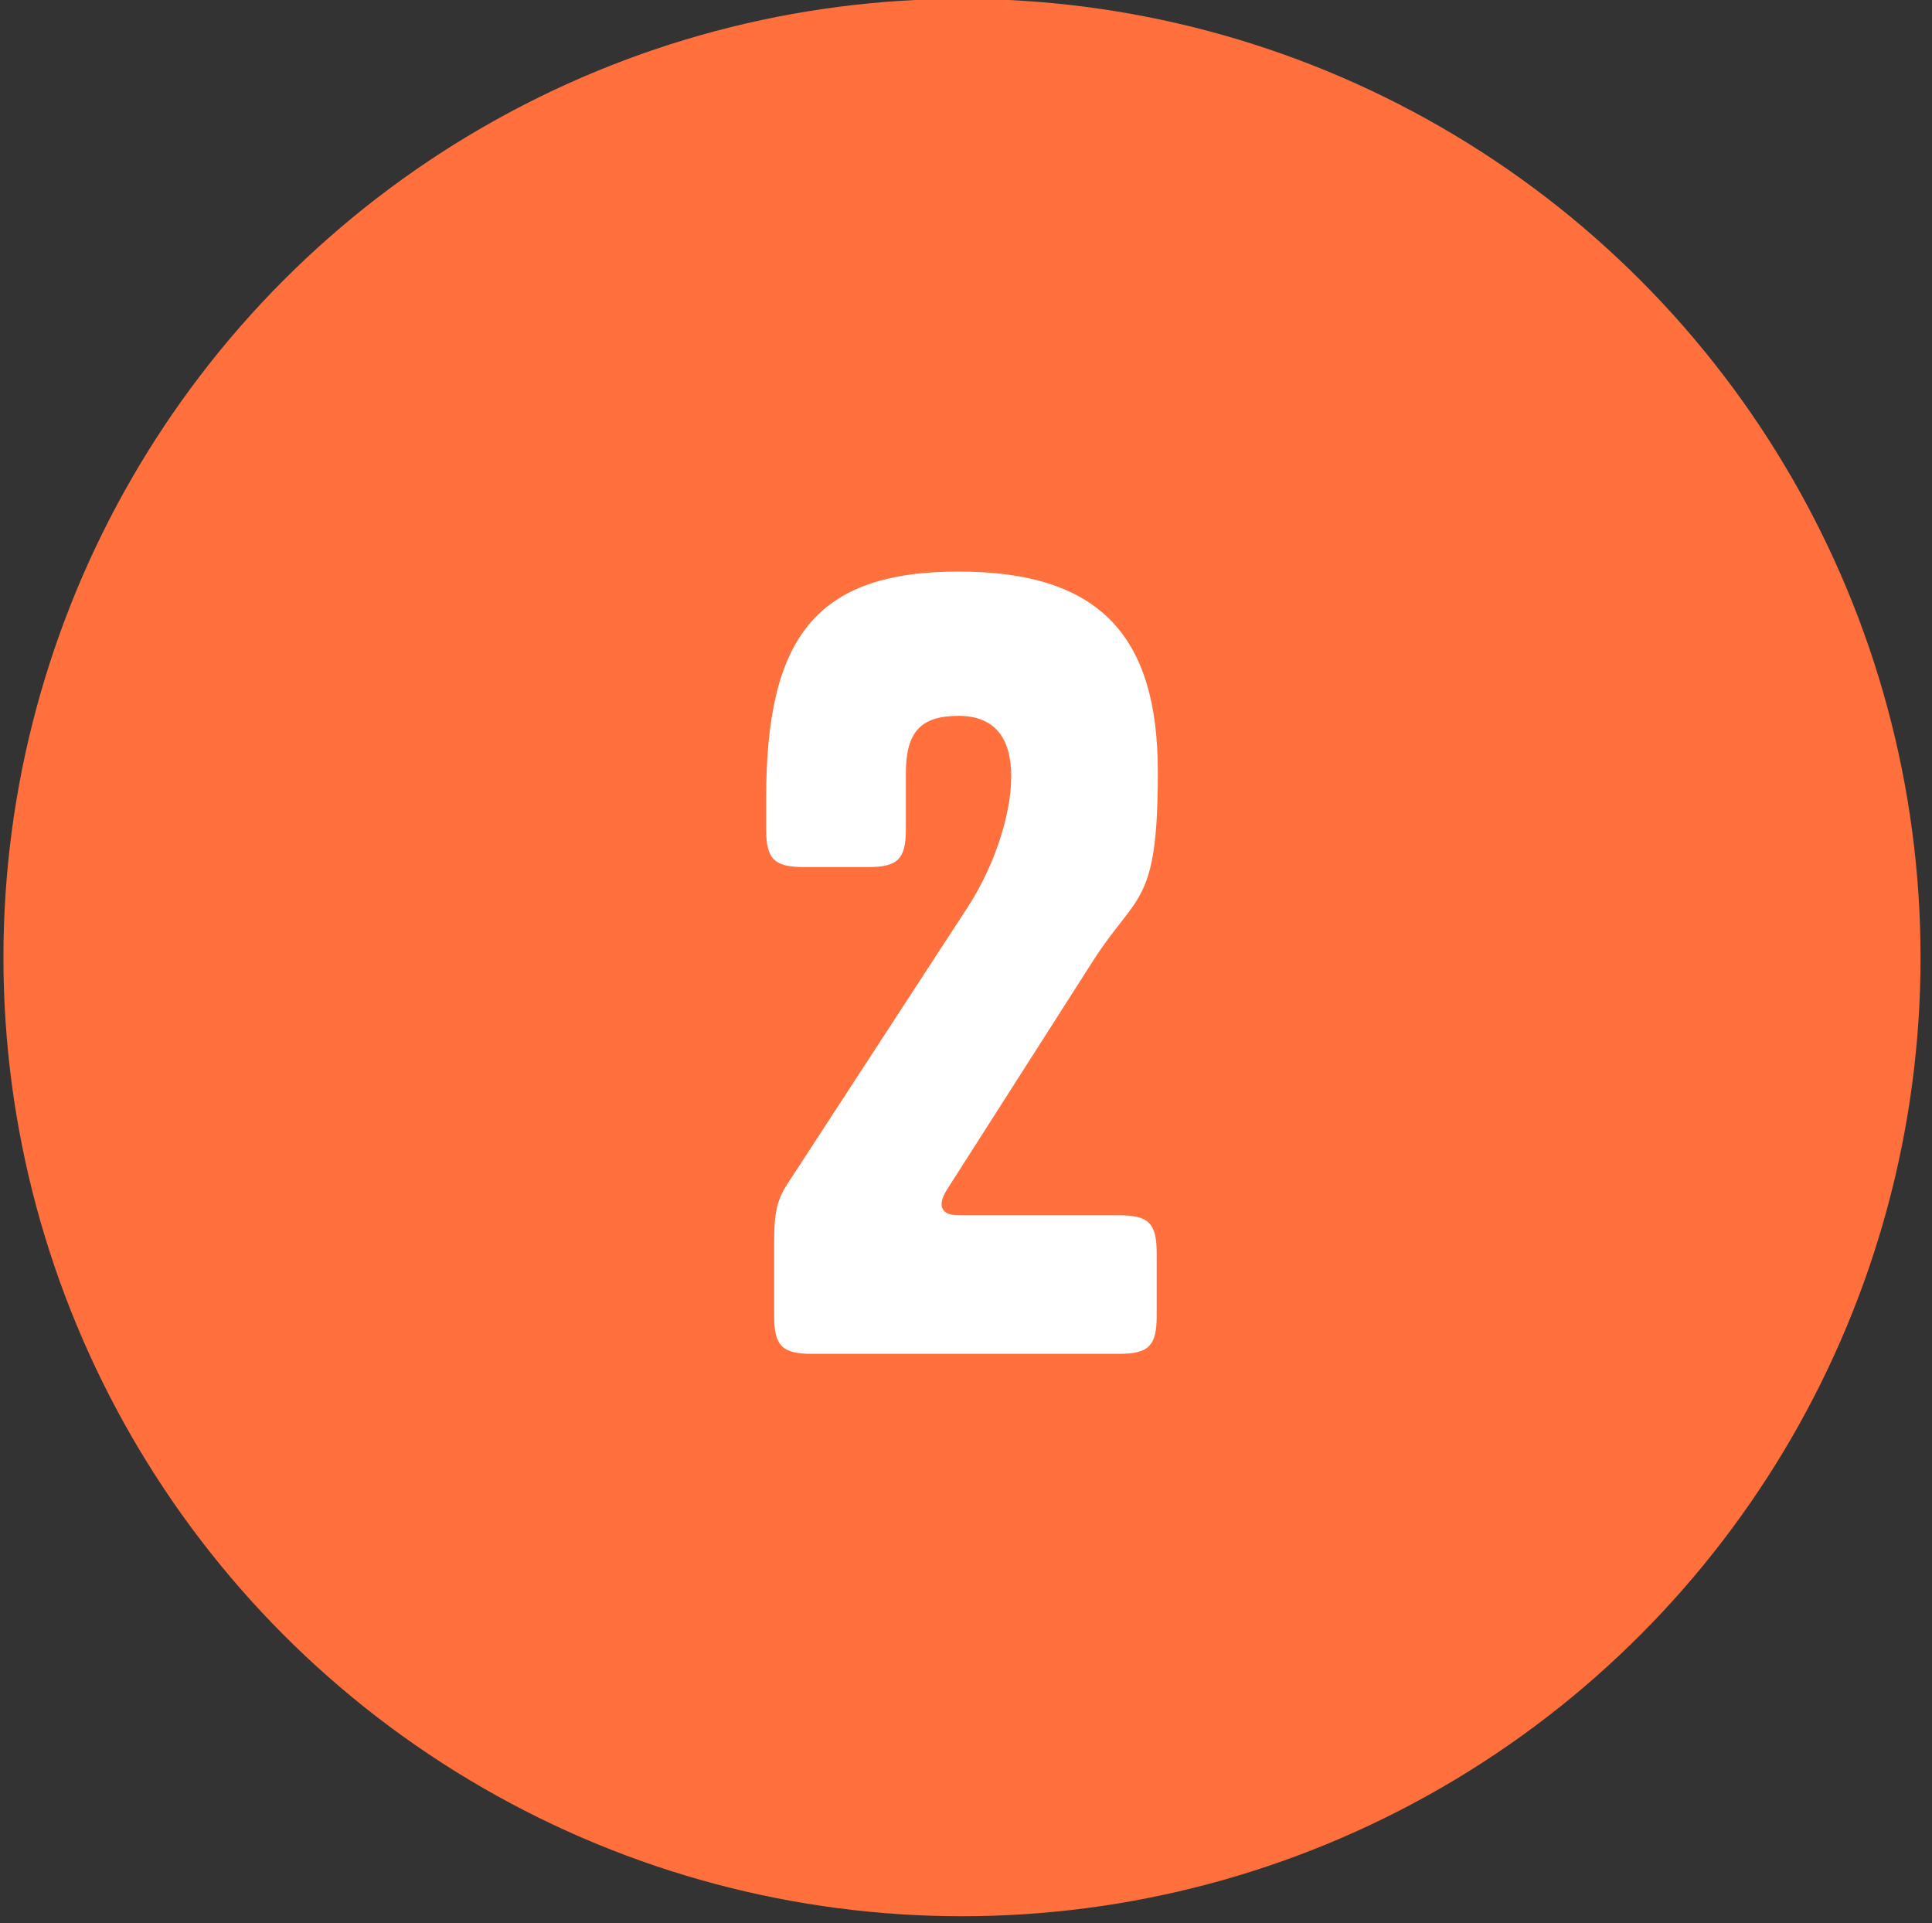
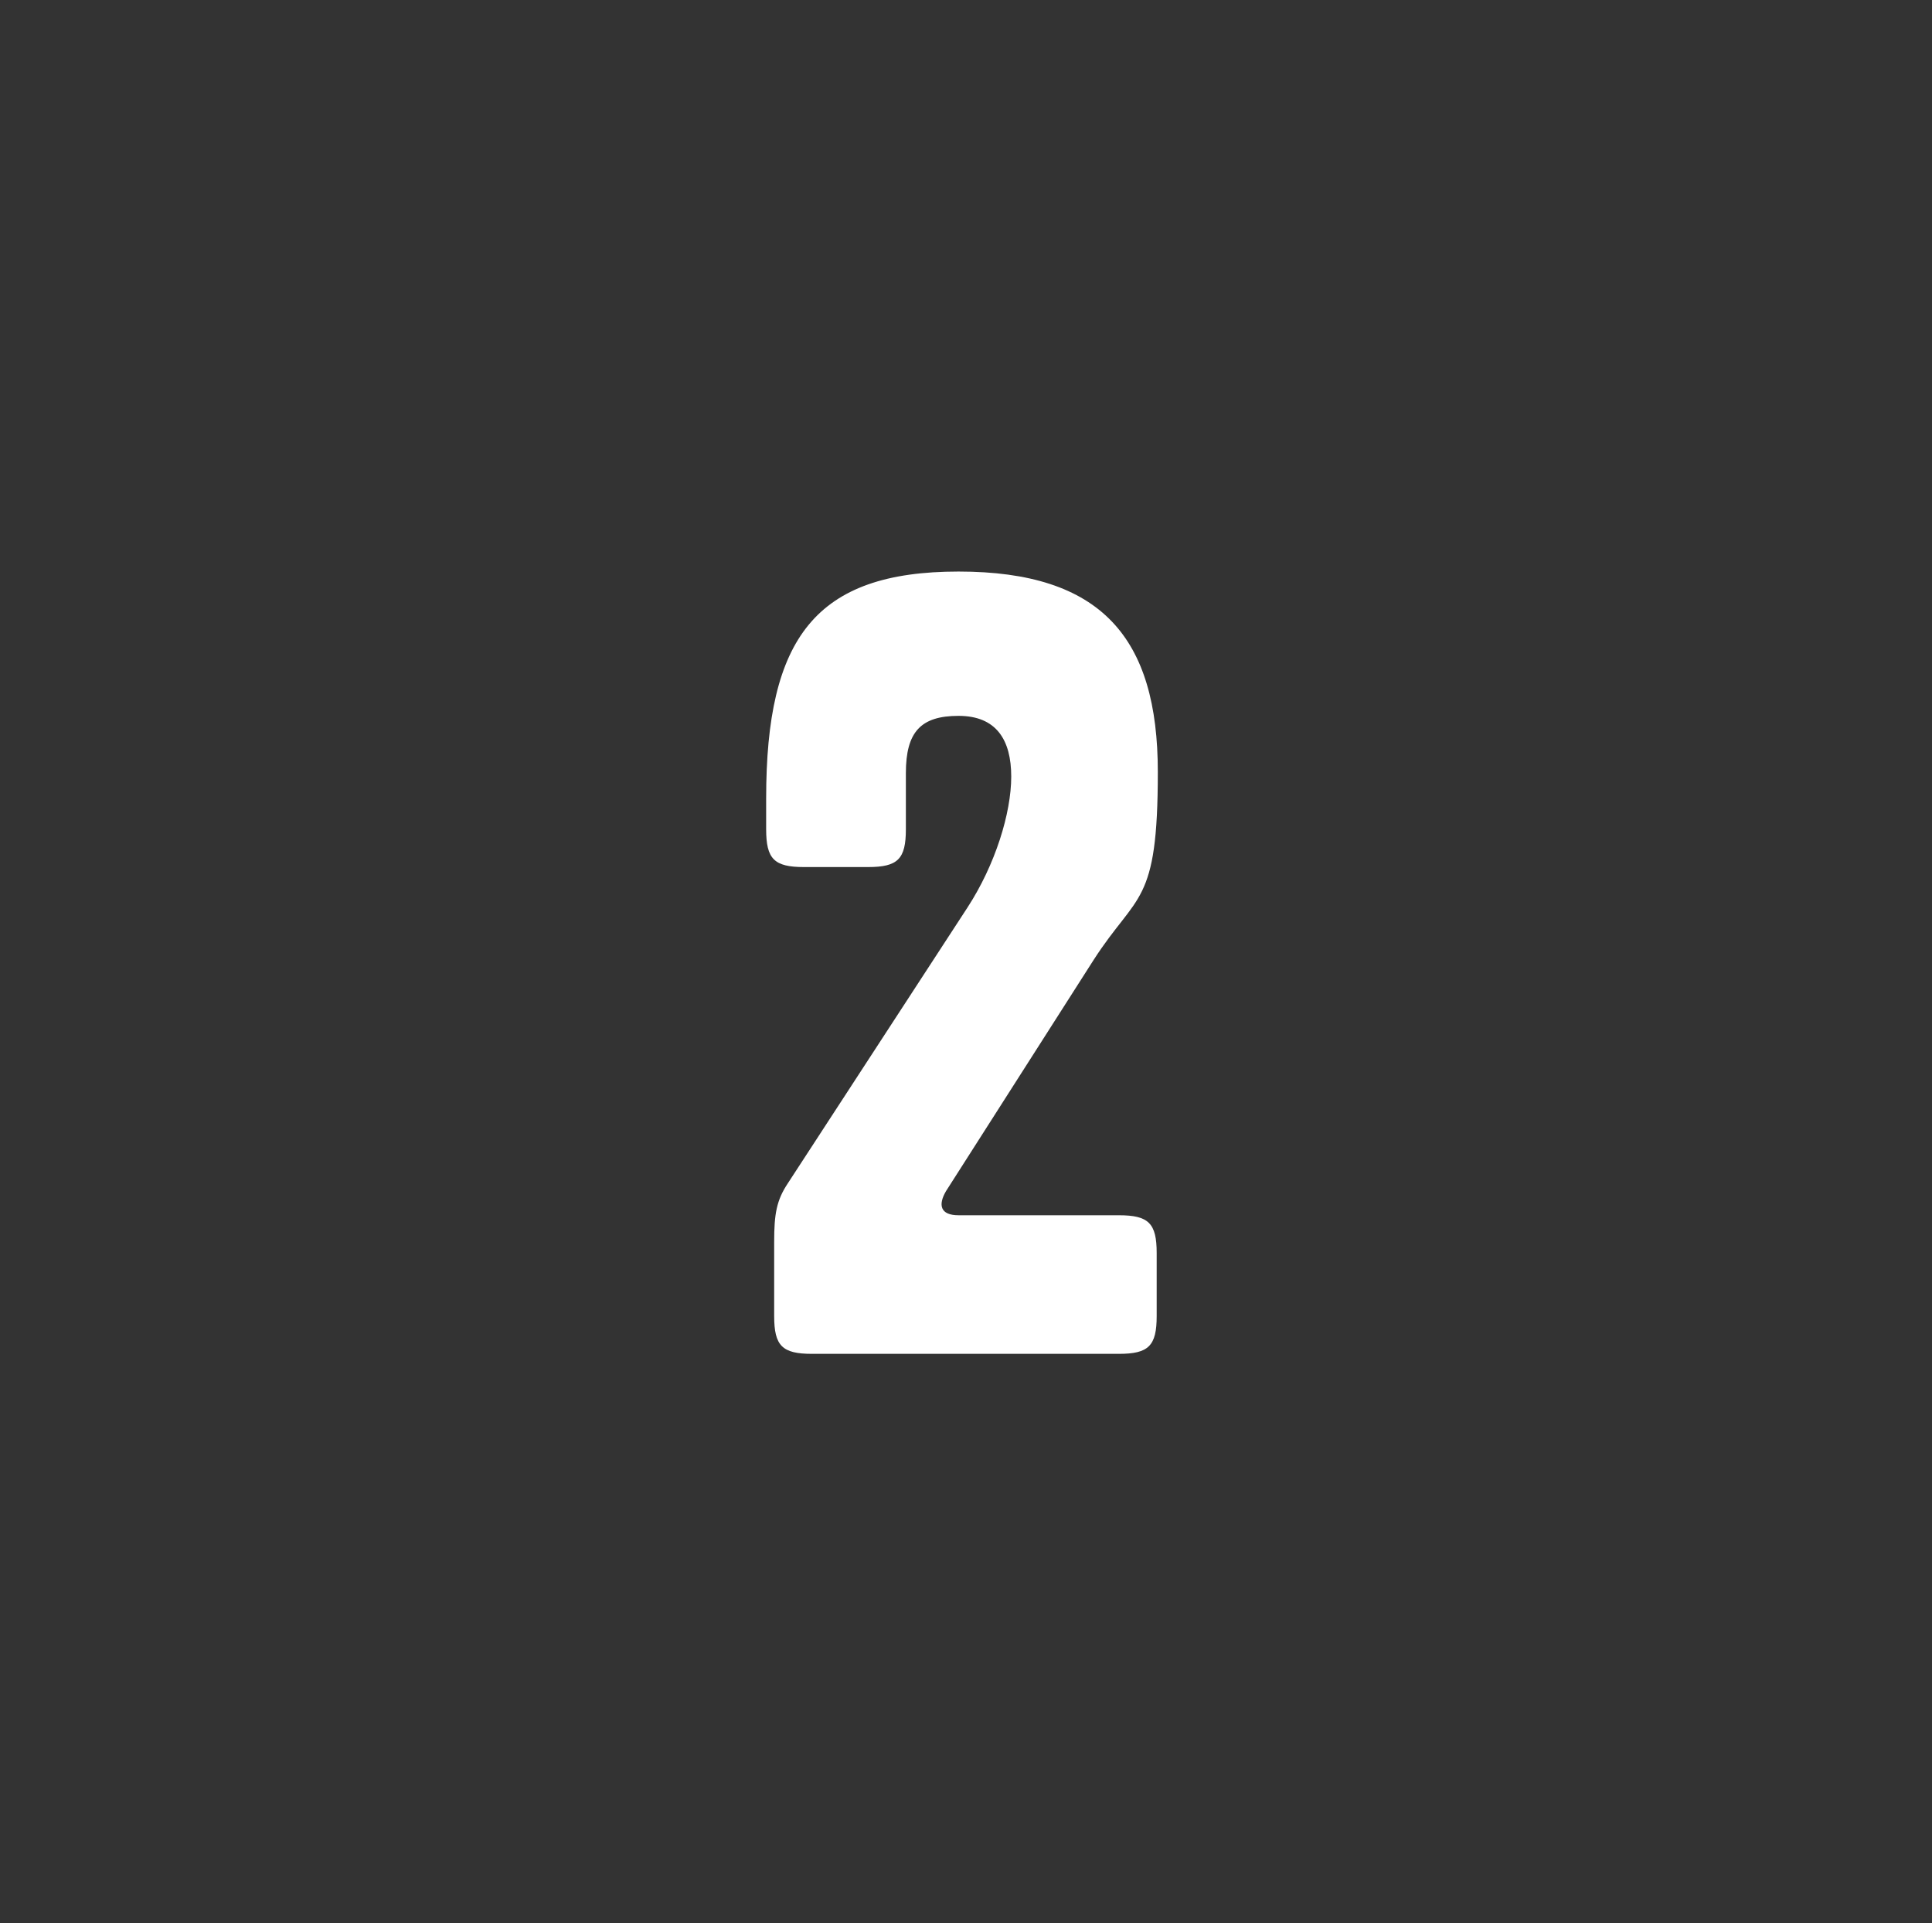
<svg xmlns="http://www.w3.org/2000/svg" version="1.1" viewBox="0 0 168.7 167.9">
  <rect x="0" y="0" width="168.7" height="167.9" fill="#333333" stroke="none" />
  <defs>
    <style>
      .cls-1 {
        fill: #fff;
      }

      .cls-2 {
        fill: #ff703d;
      }
    </style>
  </defs>
  <g>
    <g id="Layer_1">
-       <circle class="cls-2" cx="84" cy="83.6" r="83.7" />
      <path class="cls-1" d="M83.7,106.1h14c2.6,0,3.3.7,3.3,3.3v5.5c0,2.6-.7,3.3-3.3,3.3h-26.8c-2.6,0-3.3-.7-3.3-3.3v-6.5c0-2.4.2-3.6,1.2-5.1l15.7-24.1c2.4-3.7,3.8-8.2,3.8-11.4s-1.3-5.3-4.6-5.3-4.6,1.4-4.6,5v4.9c0,2.6-.7,3.3-3.3,3.3h-5.6c-2.6,0-3.3-.7-3.3-3.3v-2.7c0-14,4.3-19.8,16.8-19.8s17.4,5.8,17.4,17.5-1.8,10.5-5.6,16.4l-12.9,20.2c-.7,1.2-.5,2.1,1.1,2.1Z" />
    </g>
  </g>
</svg>